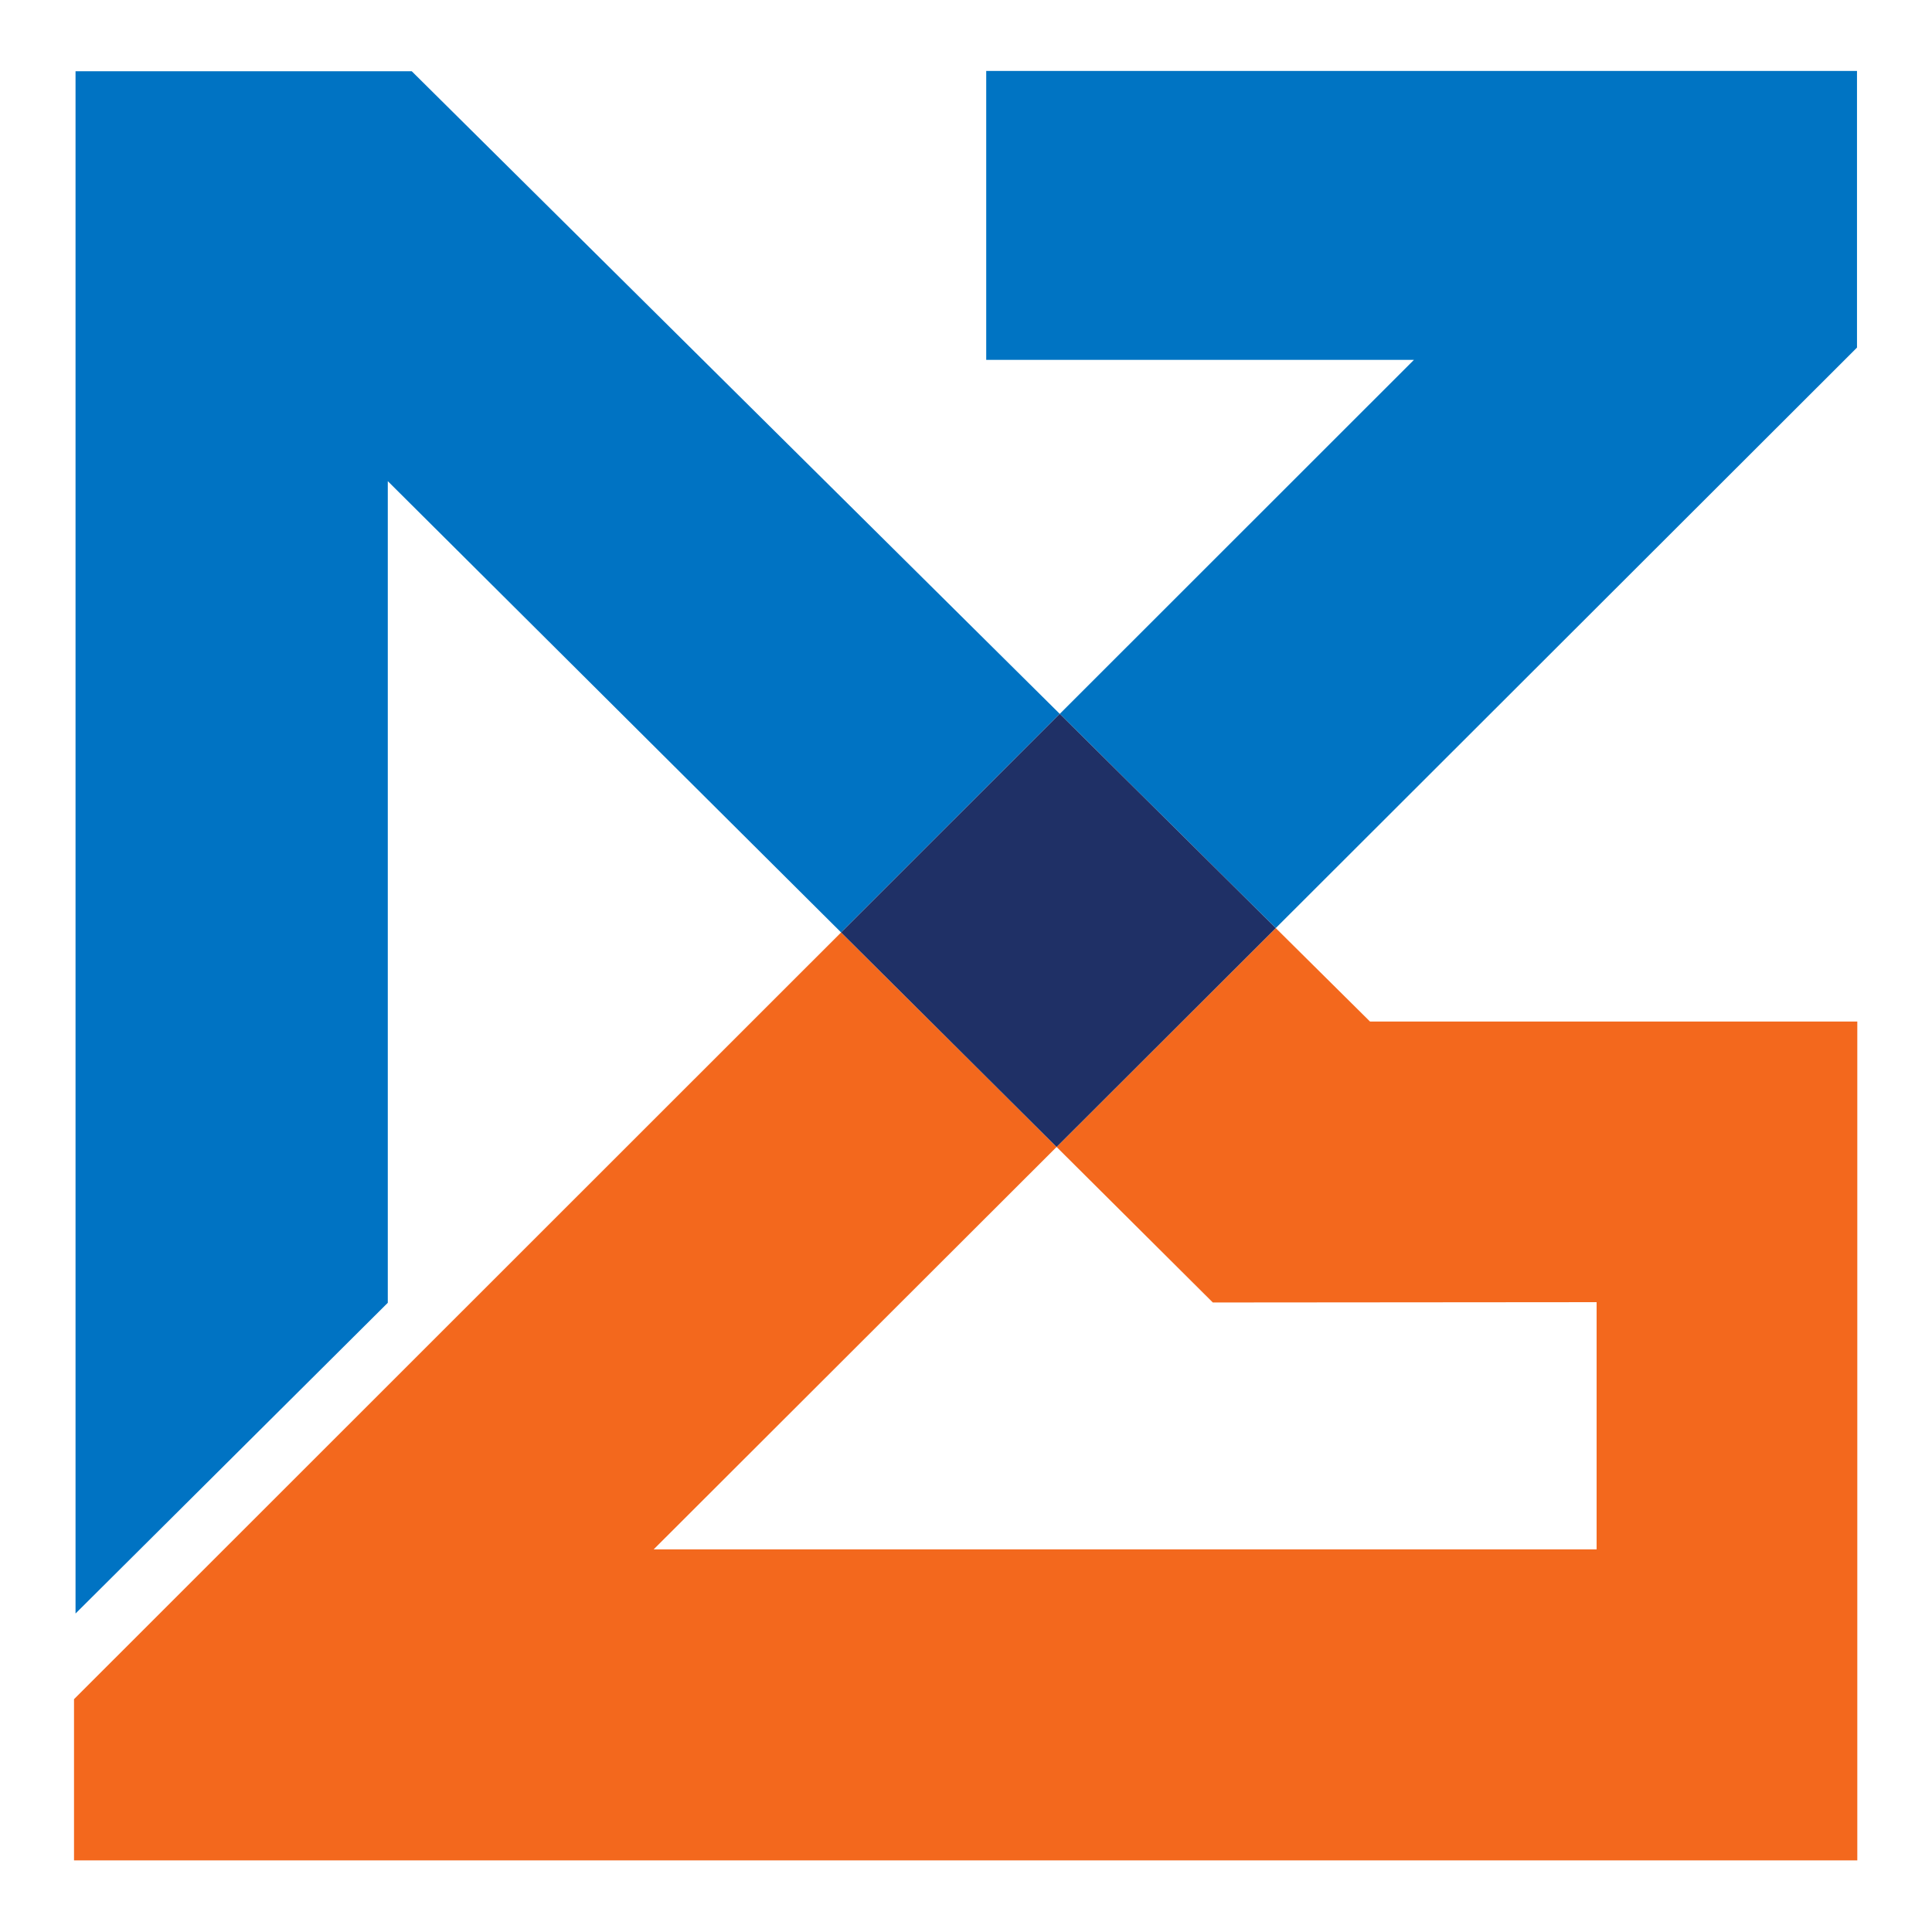
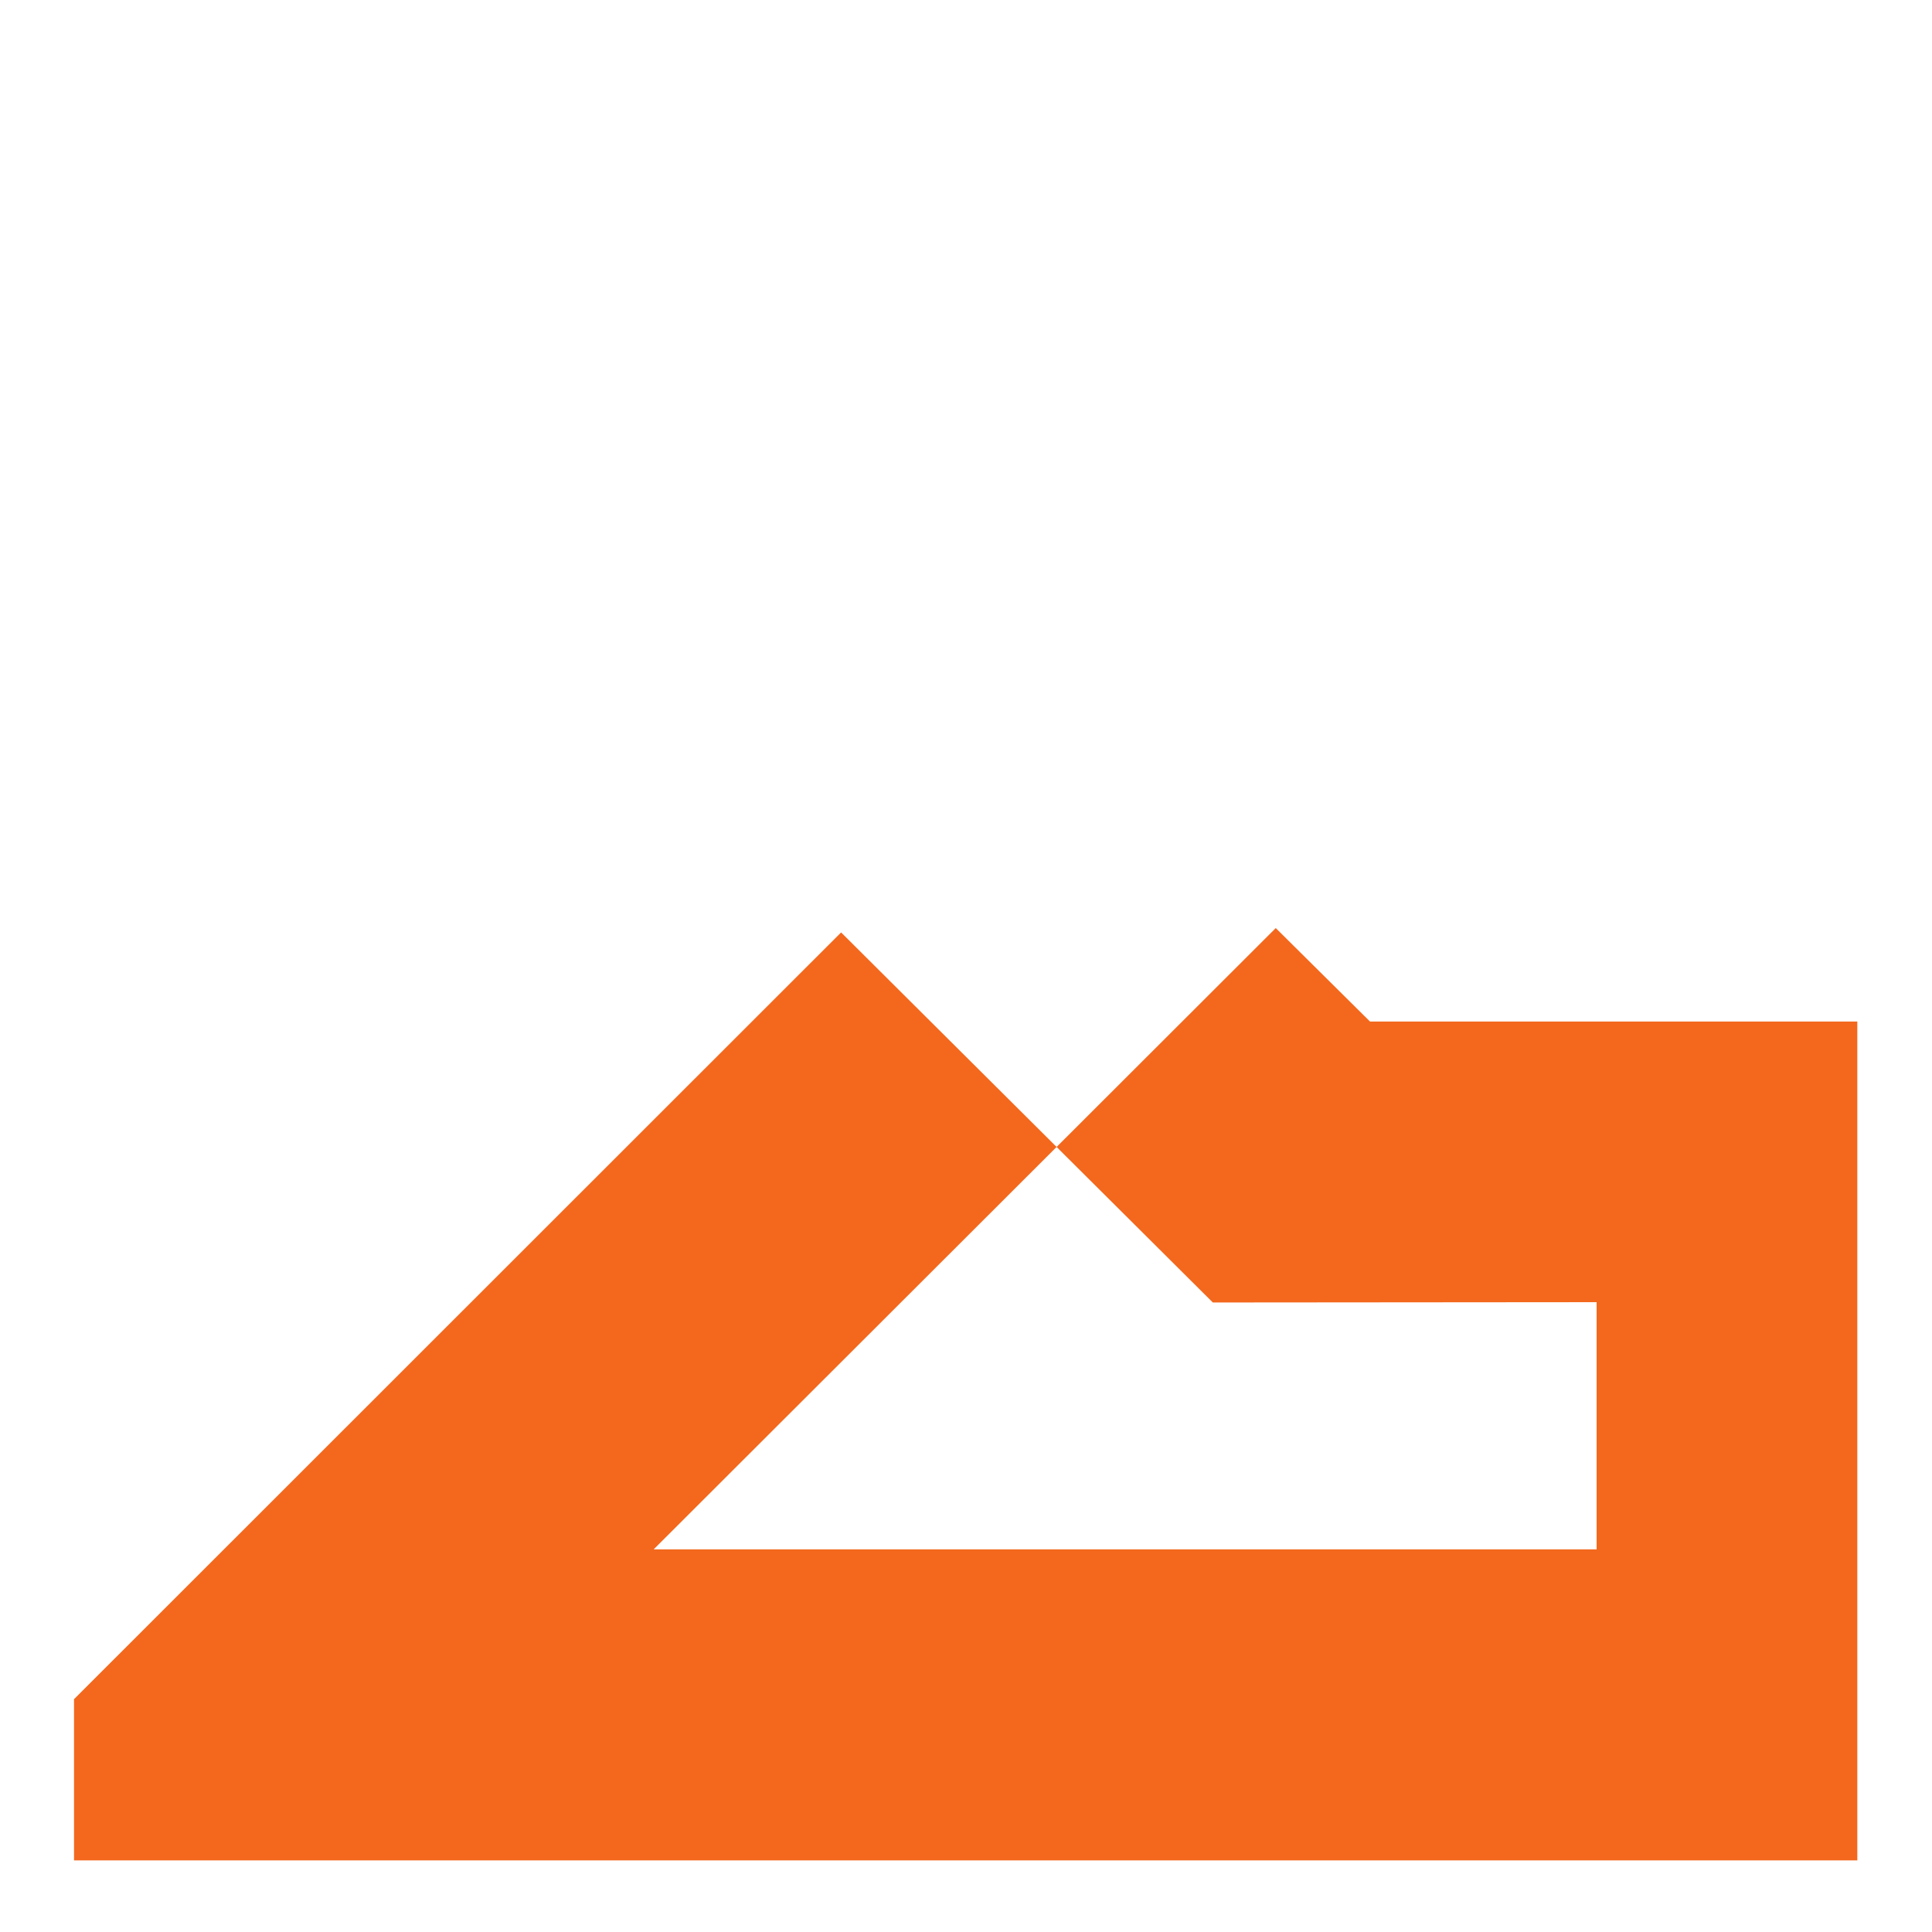
<svg xmlns="http://www.w3.org/2000/svg" width="512" height="512" viewBox="0 0 135.467 135.467" version="1.1" id="svg1" xml:space="preserve">
  <defs id="defs1" />
  <g id="layer1">
    <g id="g5" transform="matrix(0.881,0,0,0.881,-25.425,-20.333)">
-       <path d="m 107.351,28.726 v 22.995 h 34.041 l -28.187,28.175 17.191,17.048 46.259,-46.2 V 28.726 Z" style="fill:#0074c3;fill-opacity:1;fill-rule:evenodd;stroke-width:0.265" id="path5" />
-       <path d="M 95.802,97.29 113.205,79.896 61.63,28.75 H 34.871 V 151.497 l 24.852,-24.73 V 61.374 Z" style="fill:#0073c3;fill-opacity:1;fill-rule:evenodd;stroke-width:0.265" id="path4" />
      <path d="m 130.395,96.943 -17.443,17.421 12.434,12.378 30.546,-0.025 v 19.672 H 80.886 L 112.952,114.364 95.802,97.29 34.75,158.315 v 12.829 H 176.679 v -66.761 h -38.782 z" style="fill:#f3681d;fill-opacity:1;fill-rule:evenodd;stroke-width:0.265" id="path3" />
-       <path d="m 130.395,96.943 -17.191,-17.048 -17.403,17.395 17.15,17.074 z" style="fill:#1f3066;fill-opacity:1;fill-rule:evenodd;stroke-width:0.265" id="path2" />
    </g>
  </g>
</svg>